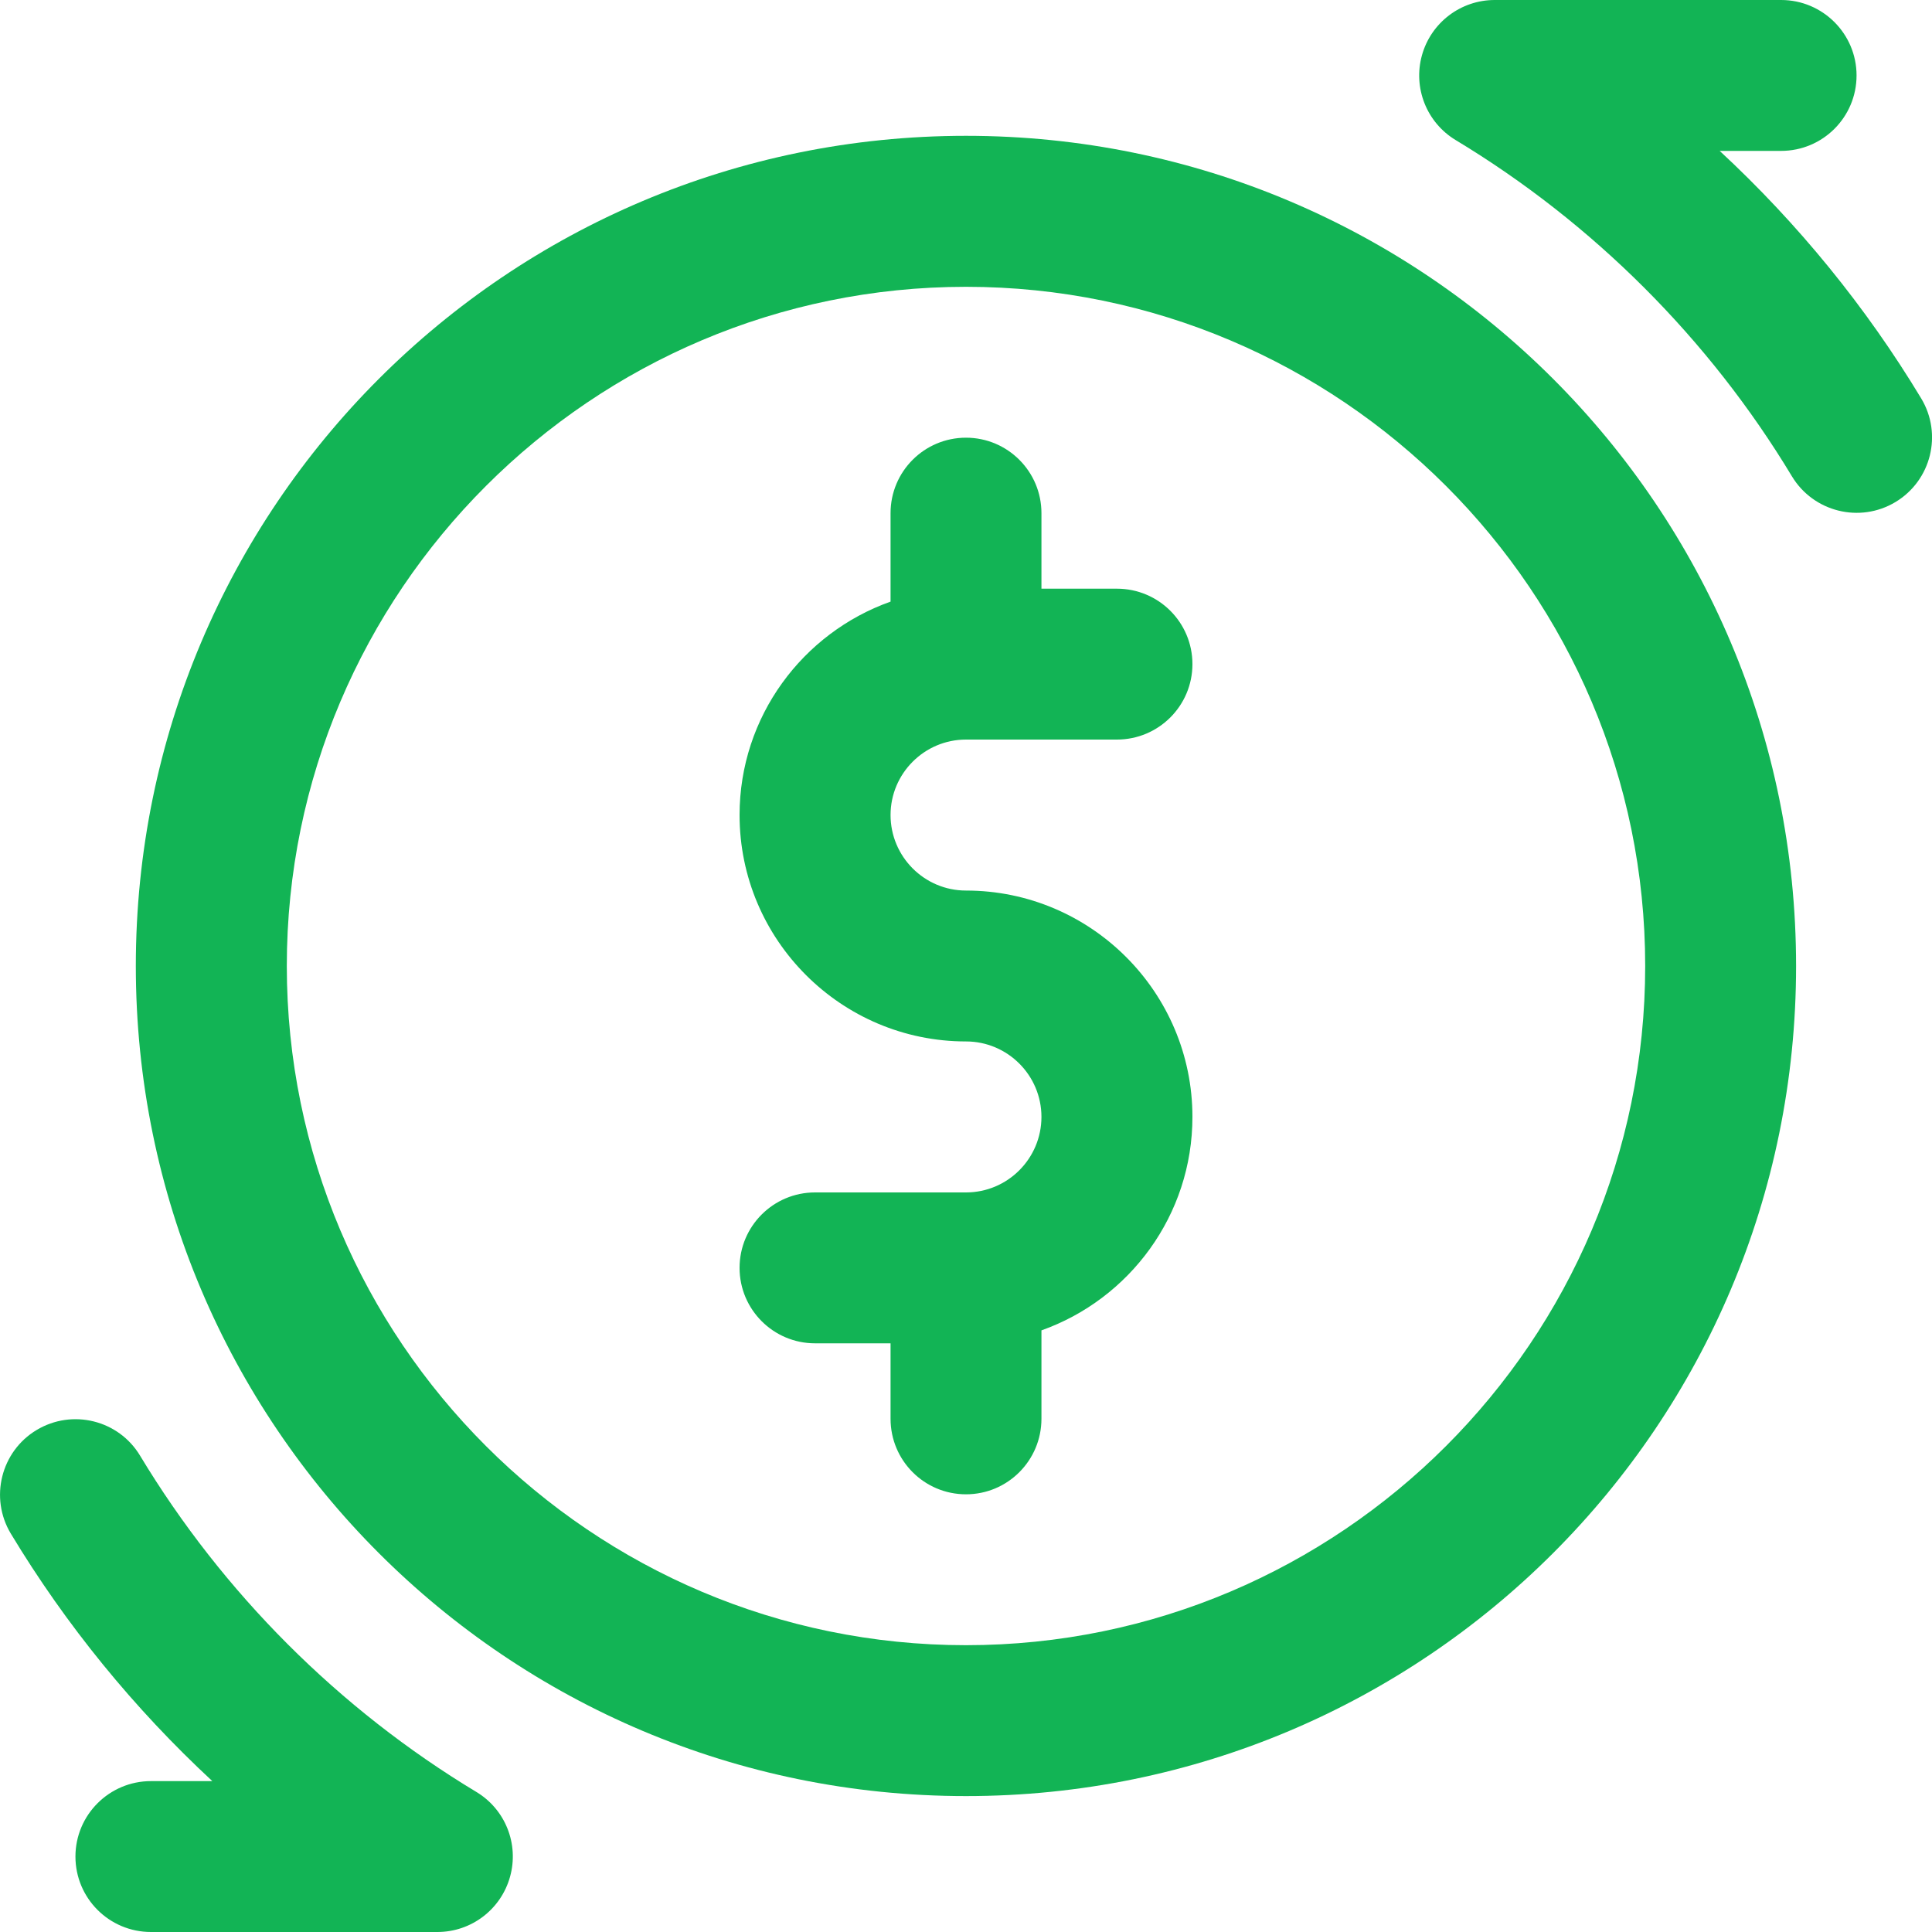
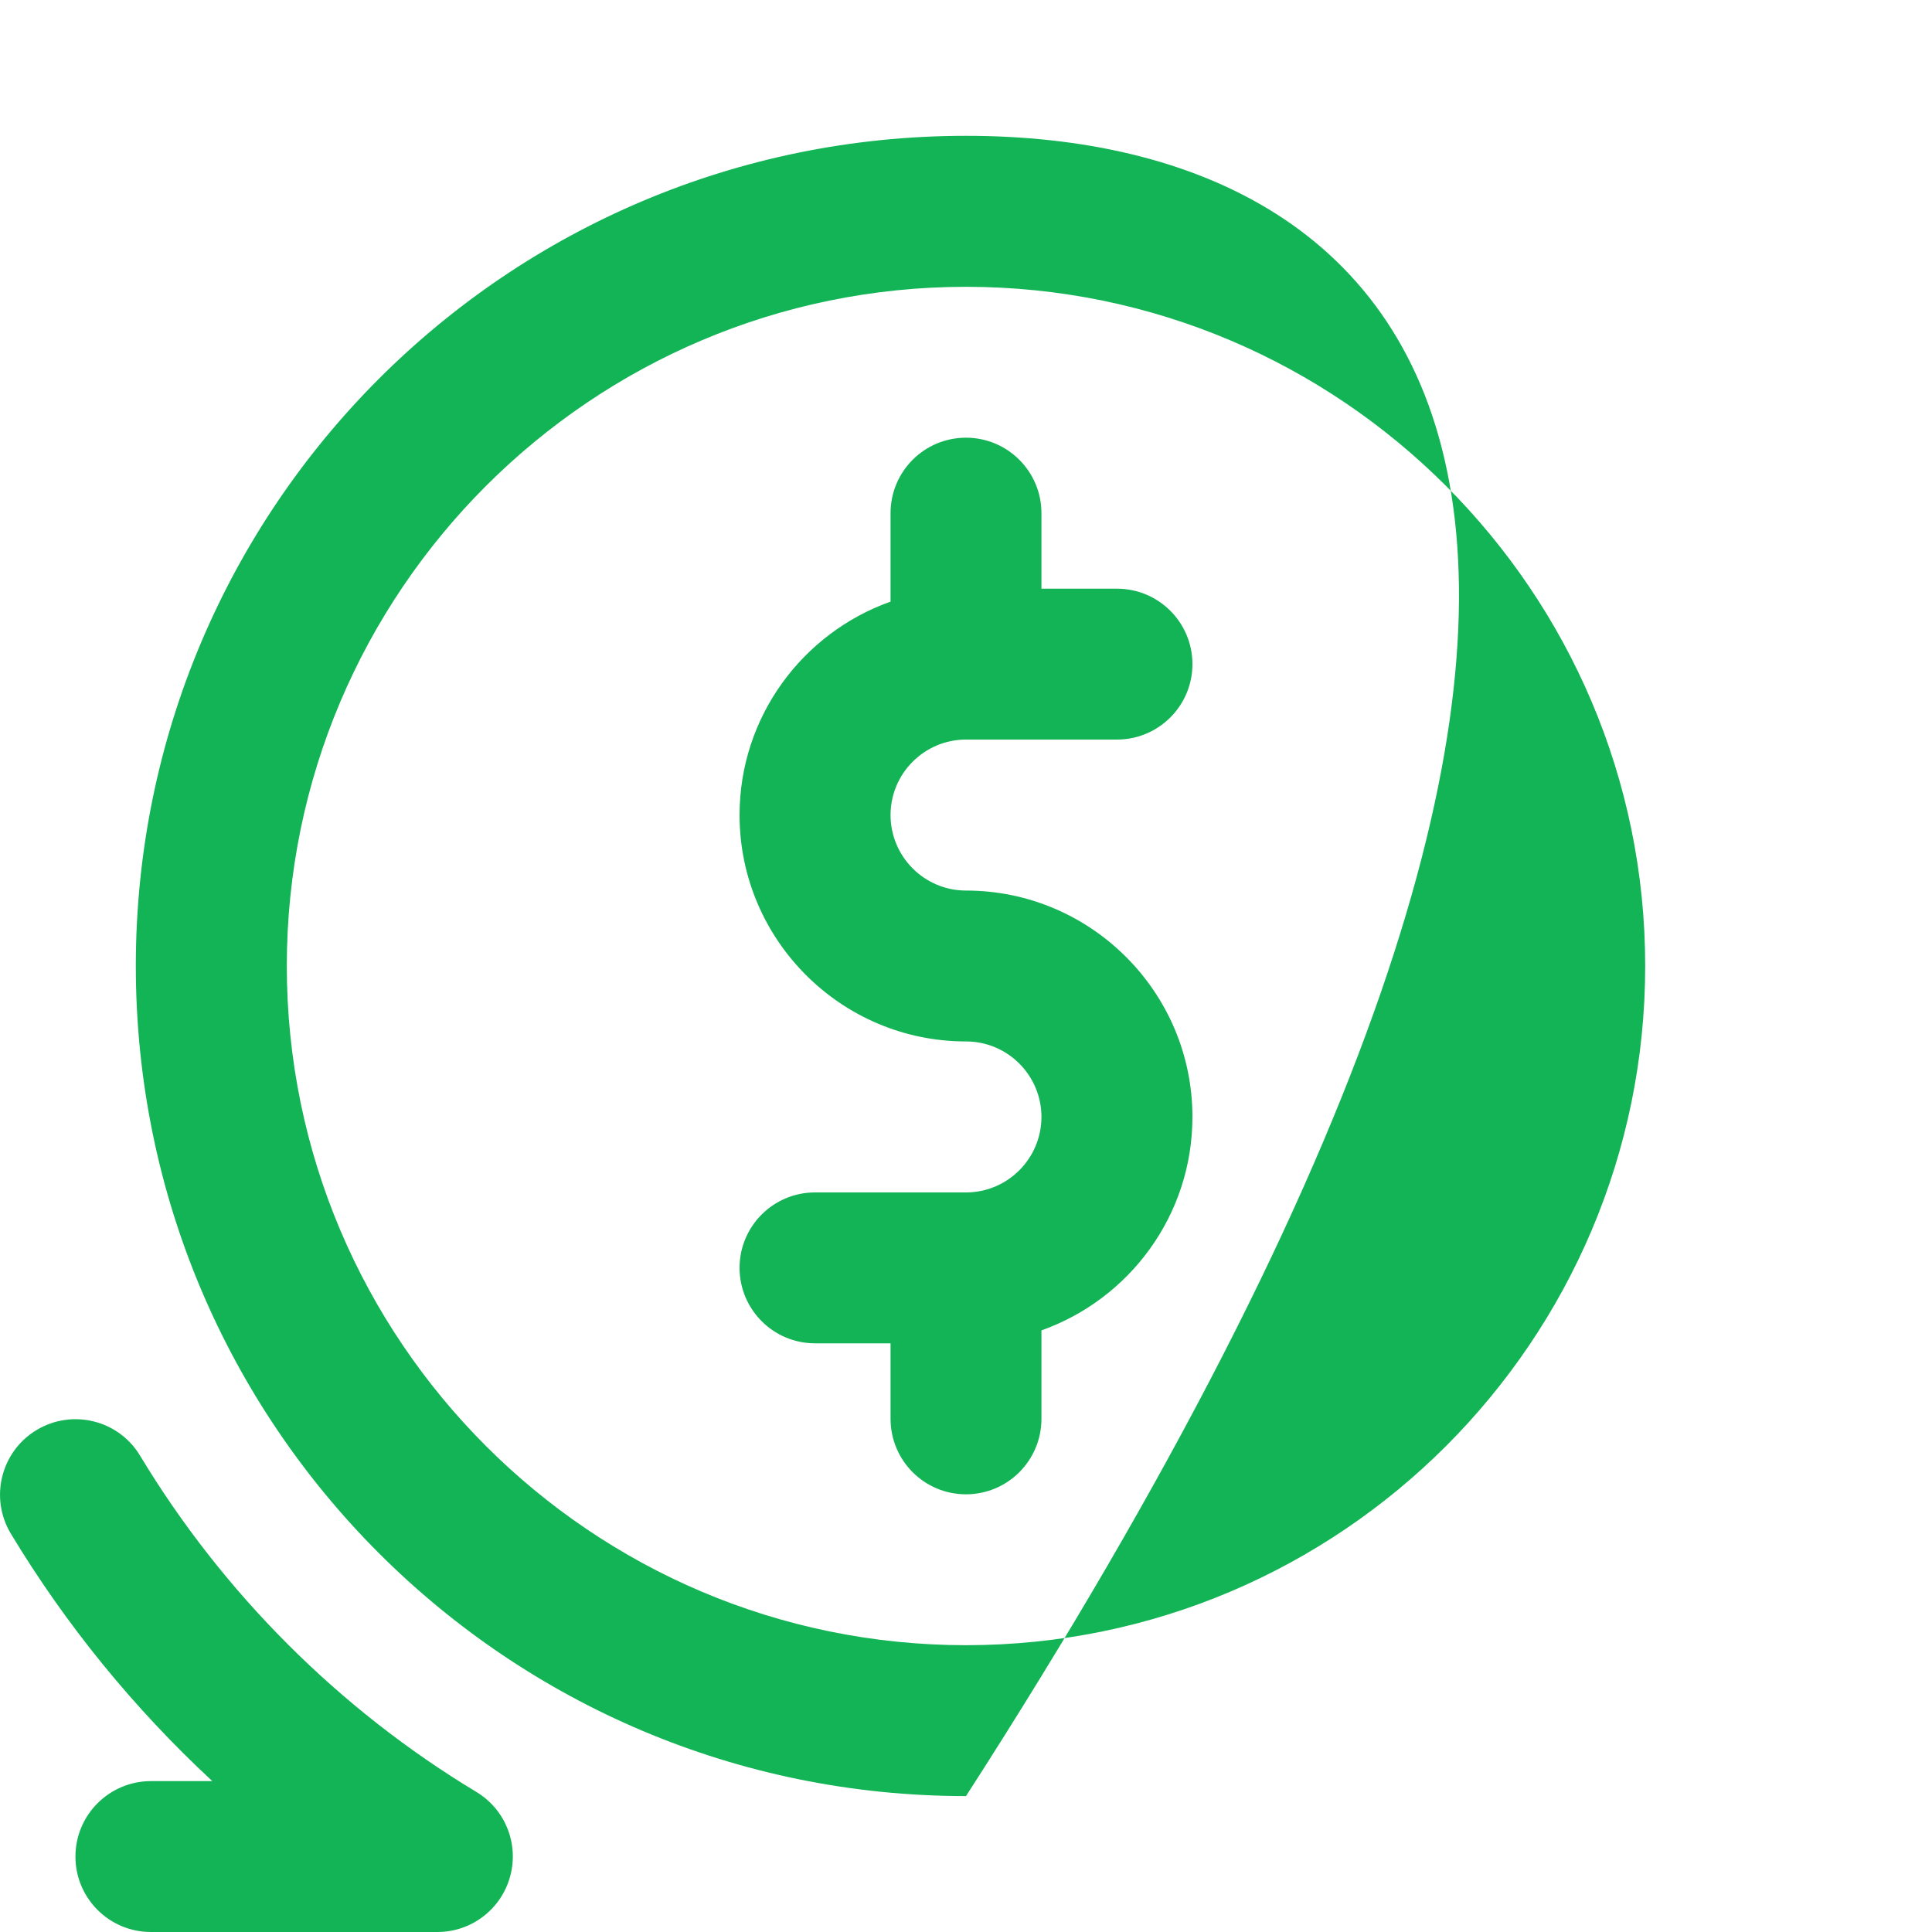
<svg xmlns="http://www.w3.org/2000/svg" width="20" height="20" viewBox="0 0 20 20" fill="none">
  <g clip-path="url(#clip0_8206_19640)">
    <path d="M10 7.656H11.562C11.994 7.656 12.344 7.306 12.344 6.875C12.344 6.443 11.994 6.094 11.562 6.094H10.781V5.312C10.781 4.881 10.431 4.531 10 4.531C9.568 4.531 9.219 4.881 9.219 5.312V6.228C8.309 6.551 7.656 7.419 7.656 8.437C7.656 9.73 8.708 10.781 10 10.781C10.431 10.781 10.781 11.132 10.781 11.562C10.781 11.993 10.431 12.344 10 12.344H8.437C8.006 12.344 7.656 12.693 7.656 13.125C7.656 13.556 8.006 13.906 8.437 13.906H9.219V14.687C9.219 15.119 9.568 15.469 10 15.469C10.431 15.469 10.781 15.119 10.781 14.687V13.772C11.691 13.449 12.344 12.581 12.344 11.562C12.344 10.27 11.292 9.219 10 9.219C9.569 9.219 9.219 8.868 9.219 8.437C9.219 8.007 9.569 7.656 10 7.656Z" fill="#12B455" />
    <path d="M4.931 18.55C3.51 17.694 2.307 16.49 1.45 15.069C1.228 14.7 0.748 14.581 0.378 14.804C0.009 15.026 -0.11 15.507 0.112 15.876C0.683 16.823 1.388 17.687 2.198 18.438H1.563C1.131 18.438 0.781 18.788 0.781 19.219C0.781 19.651 1.131 20 1.563 20H4.528C4.879 20 5.186 19.766 5.28 19.428C5.374 19.09 5.232 18.731 4.931 18.55Z" fill="#12B455" />
-     <path d="M19.888 4.124C19.317 3.177 18.612 2.313 17.802 1.562H18.438C18.869 1.562 19.219 1.213 19.219 0.781C19.219 0.35 18.869 0 18.438 0H15.473C15.122 0 14.814 0.234 14.72 0.572C14.626 0.91 14.769 1.269 15.069 1.45C16.49 2.307 17.694 3.51 18.55 4.931C18.773 5.3 19.253 5.419 19.622 5.197C19.992 4.974 20.111 4.494 19.888 4.124Z" fill="#12B455" />
-     <path d="M10 1.406C5.25 1.406 1.406 5.25 1.406 10C1.406 14.75 5.25 18.593 10 18.593C14.75 18.593 18.593 14.75 18.593 10C18.593 5.25 14.75 1.406 10 1.406ZM10 17.031C6.123 17.031 2.969 13.877 2.969 10C2.969 6.123 6.123 2.969 10 2.969C13.877 2.969 17.031 6.123 17.031 10C17.031 13.877 13.877 17.031 10 17.031Z" fill="#12B455" />
+     <path d="M10 1.406C5.25 1.406 1.406 5.25 1.406 10C1.406 14.75 5.25 18.593 10 18.593C18.593 5.25 14.75 1.406 10 1.406ZM10 17.031C6.123 17.031 2.969 13.877 2.969 10C2.969 6.123 6.123 2.969 10 2.969C13.877 2.969 17.031 6.123 17.031 10C17.031 13.877 13.877 17.031 10 17.031Z" fill="#12B455" />
  </g>
  <defs>
    <clipPath id="clip0_8206_19640">
      <rect width="20" height="20" fill="white" />
    </clipPath>
  </defs>
</svg>